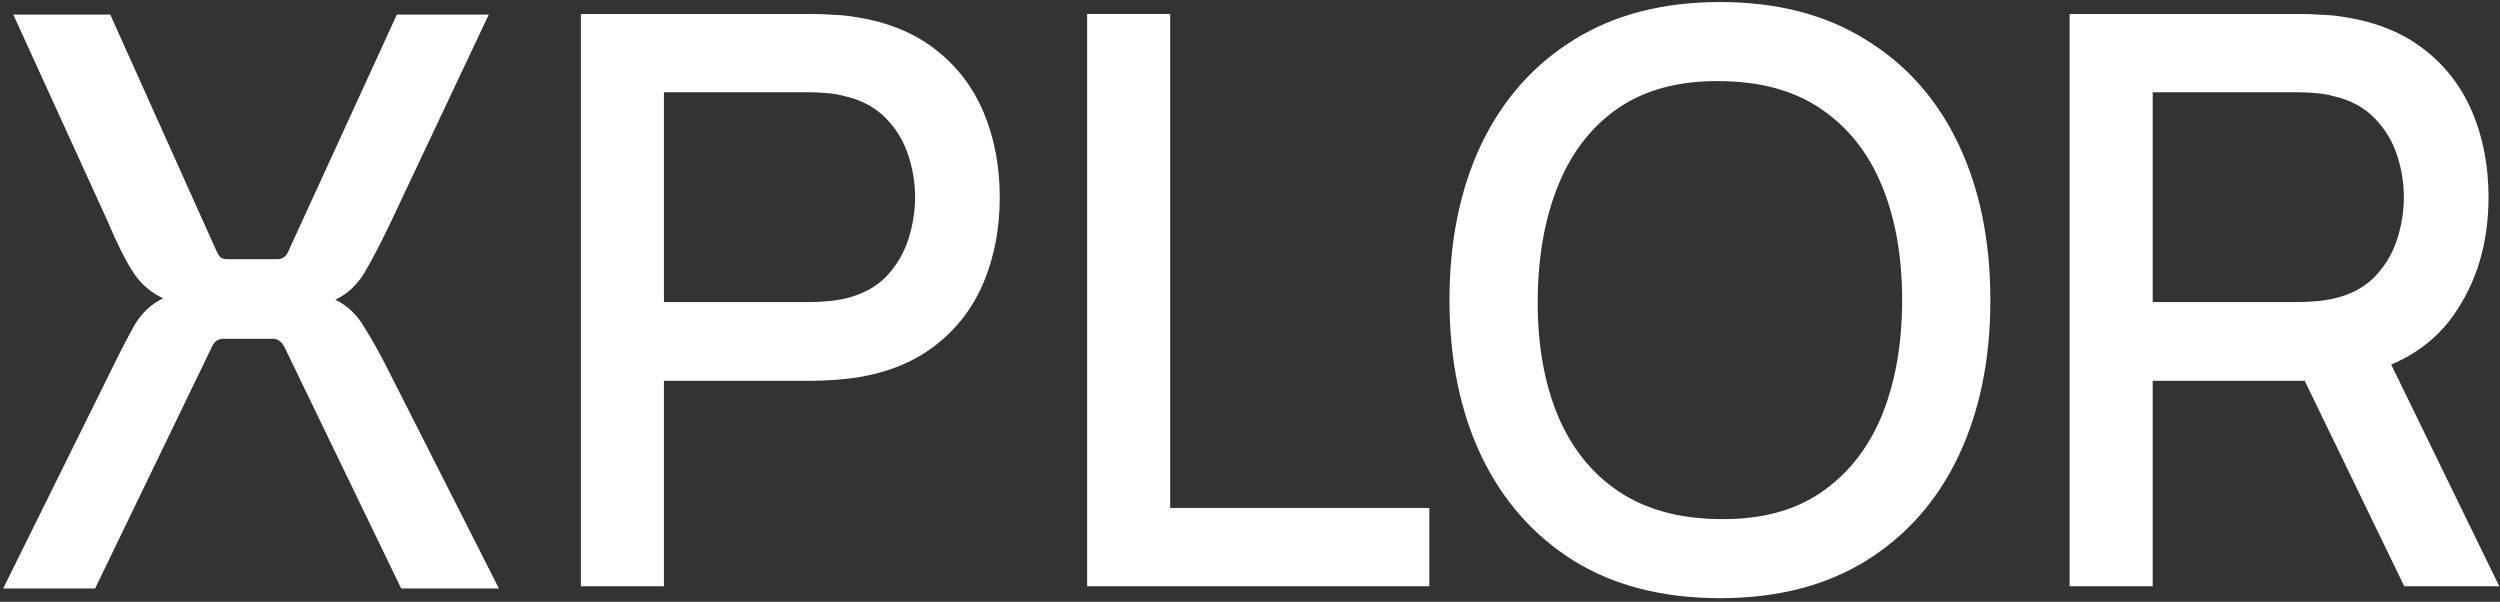
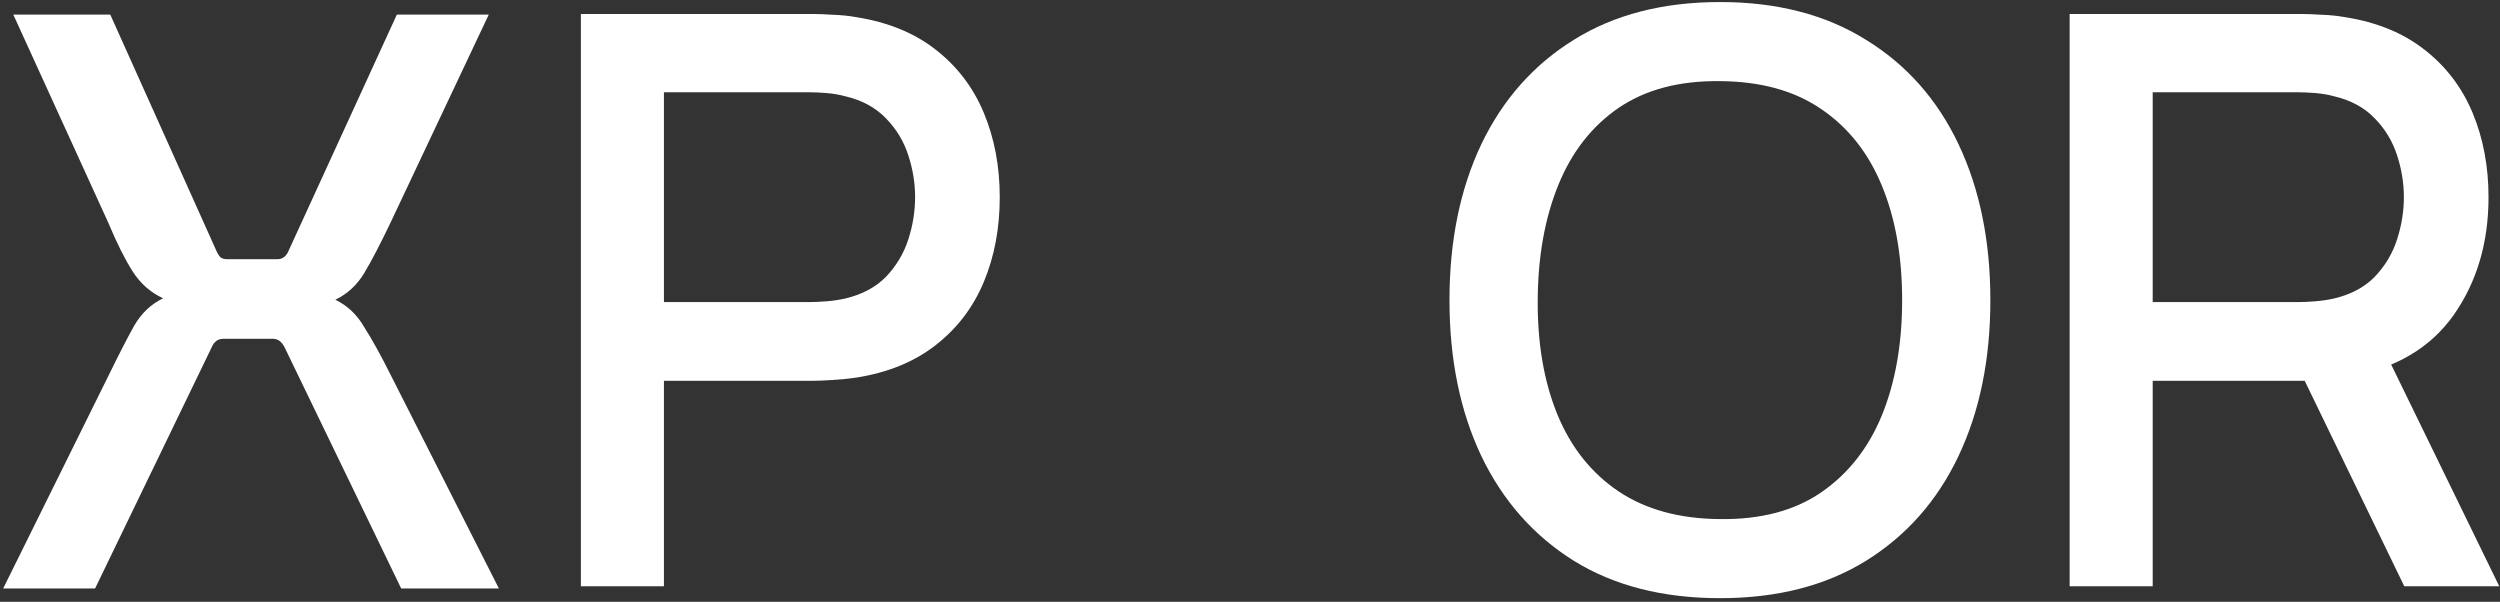
<svg xmlns="http://www.w3.org/2000/svg" width="673" height="162" viewBox="0 0 673 162" fill="none">
  <rect x="0" y="0" width="673" height="162" fill="#333333" stroke="none" />
  <path d="M557.148 157.818V3.76H619.414C620.912 3.76 622.766 3.831 624.977 3.974C627.188 4.045 629.292 4.259 631.289 4.616C639.848 5.971 646.98 8.895 652.686 13.388C658.463 17.882 662.778 23.552 665.631 30.399C668.484 37.246 669.911 44.806 669.911 53.08C669.911 65.347 666.772 75.939 660.496 84.854C654.22 93.698 644.805 99.226 632.252 101.437L623.158 102.507H579.508V157.818H557.148ZM647.23 157.818L616.846 95.125L639.42 89.348L672.799 157.818H647.23ZM579.508 81.324H618.558C619.984 81.324 621.553 81.253 623.265 81.11C625.048 80.967 626.724 80.718 628.294 80.361C632.858 79.291 636.531 77.33 639.313 74.477C642.095 71.553 644.092 68.2 645.304 64.42C646.517 60.64 647.123 56.86 647.123 53.08C647.123 49.3 646.517 45.555 645.304 41.846C644.092 38.066 642.095 34.75 639.313 31.897C636.531 28.973 632.858 26.976 628.294 25.906C626.724 25.478 625.048 25.192 623.265 25.05C621.553 24.907 619.984 24.836 618.558 24.836H579.508V81.324Z" fill="white" />
  <path d="M463.056 161.028C447.65 161.028 434.527 157.676 423.686 150.972C412.844 144.196 404.535 134.781 398.758 122.728C393.052 110.674 390.199 96.695 390.199 80.79C390.199 64.885 393.052 50.905 398.758 38.851C404.535 26.798 412.844 17.419 423.686 10.714C434.527 3.939 447.65 0.551 463.056 0.551C478.391 0.551 491.478 3.939 502.32 10.714C513.232 17.419 521.541 26.798 527.247 38.851C532.953 50.905 535.806 64.885 535.806 80.79C535.806 96.695 532.953 110.674 527.247 122.728C521.541 134.781 513.232 144.196 502.32 150.972C491.478 157.676 478.391 161.028 463.056 161.028ZM463.056 139.738C473.969 139.881 483.027 137.492 490.23 132.57C497.505 127.578 502.961 120.659 506.599 111.815C510.236 102.9 512.055 92.558 512.055 80.79C512.055 69.021 510.236 58.751 506.599 49.978C502.961 41.134 497.505 34.251 490.23 29.33C483.027 24.408 473.969 21.912 463.056 21.841C452.144 21.698 443.05 24.087 435.775 29.009C428.571 33.93 423.151 40.849 419.513 49.764C415.876 58.679 414.021 69.021 413.95 80.79C413.879 92.558 415.662 102.864 419.299 111.708C422.937 120.481 428.393 127.328 435.668 132.249C443.014 137.171 452.144 139.667 463.056 139.738Z" fill="white" />
-   <path d="M292.66 157.819V3.761H315.02V136.743H384.774V157.819H292.66Z" fill="white" />
  <path d="M156.371 157.819V3.761H218.636C220.134 3.761 221.989 3.832 224.2 3.975C226.411 4.046 228.515 4.26 230.512 4.617C239.071 5.972 246.203 8.896 251.909 13.389C257.686 17.883 262.001 23.553 264.854 30.4C267.707 37.247 269.133 44.807 269.133 53.081C269.133 61.426 267.707 69.022 264.854 75.869C262.001 82.716 257.686 88.386 251.909 92.879C246.203 97.373 239.071 100.297 230.512 101.652C228.515 101.937 226.375 102.151 224.093 102.294C221.882 102.437 220.063 102.508 218.636 102.508H178.731V157.819H156.371ZM178.731 81.325H217.781C219.207 81.325 220.776 81.254 222.488 81.111C224.271 80.968 225.947 80.719 227.516 80.362C232.081 79.292 235.754 77.331 238.536 74.478C241.317 71.554 243.314 68.201 244.527 64.421C245.739 60.641 246.346 56.861 246.346 53.081C246.346 49.301 245.739 45.556 244.527 41.847C243.314 38.067 241.317 34.751 238.536 31.898C235.754 28.974 232.081 26.977 227.516 25.907C225.947 25.479 224.271 25.193 222.488 25.051C220.776 24.908 219.207 24.837 217.781 24.837H178.731V81.325Z" fill="white" />
  <path d="M105.276 101.145L134.304 158.423H108.003L76.637 93.547C75.858 91.989 74.819 91.21 73.52 91.21H60.077C58.648 91.21 57.609 91.989 56.96 93.547L25.594 158.423H0.852L29.295 100.951C32.023 95.366 34.296 90.95 36.114 87.703C38.062 84.326 40.66 81.858 43.907 80.299C40.53 78.741 37.803 76.338 35.724 73.091C33.646 69.844 31.439 65.428 29.101 59.843L3.579 3.93H29.685L58.129 67.246C58.519 68.156 58.908 68.805 59.298 69.195C59.688 69.584 60.337 69.779 61.246 69.779H74.689C76.117 69.779 77.156 68.935 77.806 67.246L106.834 3.93H131.576L105.081 60.038C102.353 65.753 100.015 70.234 98.067 73.481C96.119 76.728 93.521 79.131 90.274 80.689C93.521 82.248 96.119 84.716 98.067 88.092C100.145 91.339 102.548 95.69 105.276 101.145Z" fill="white" />
</svg>